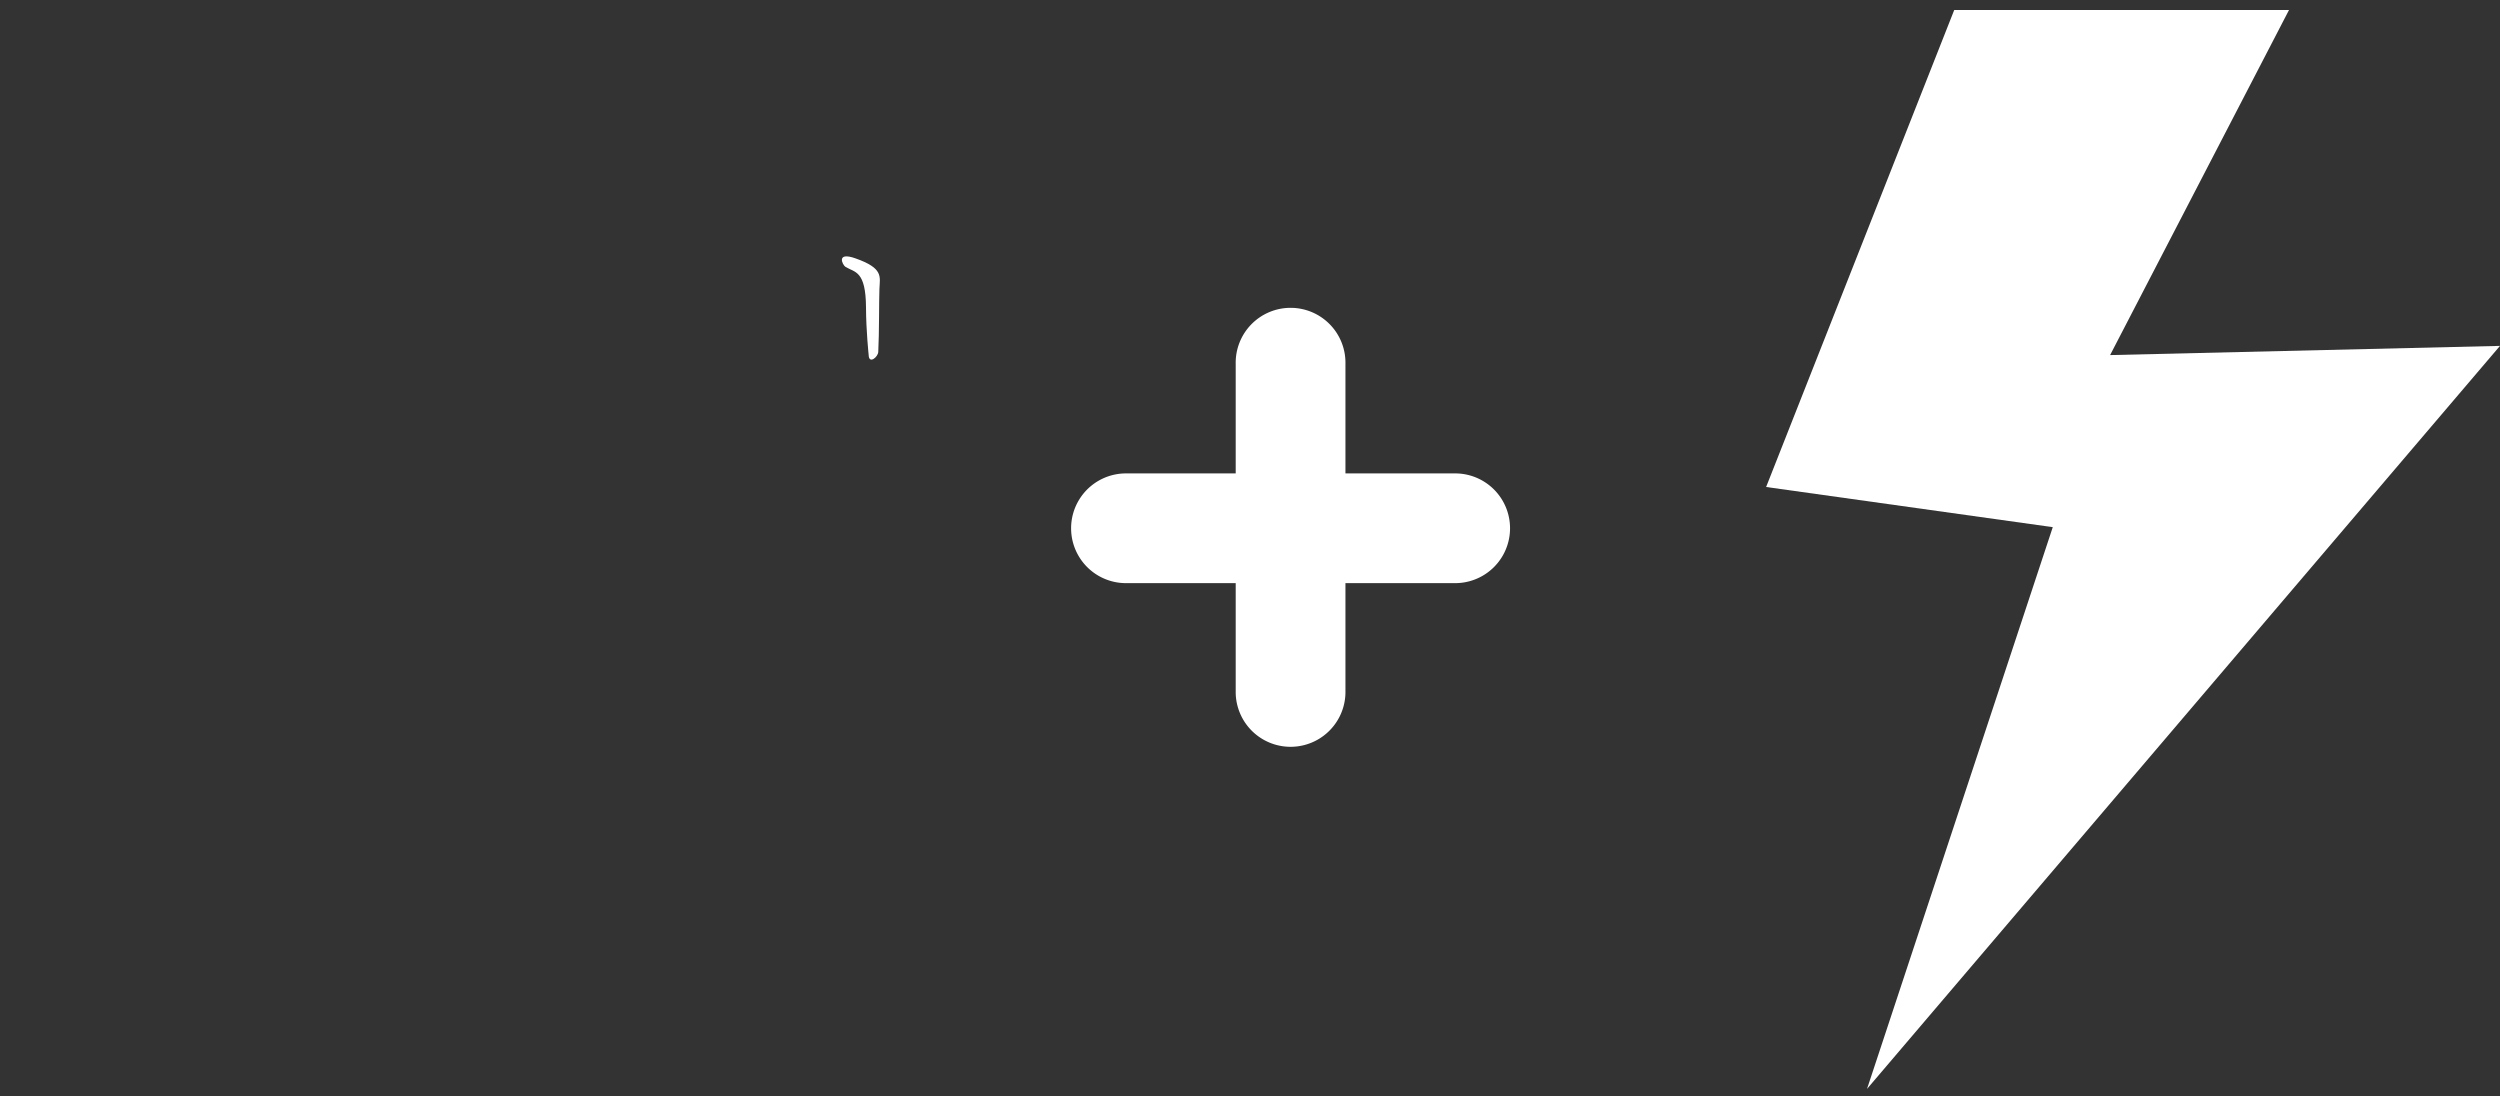
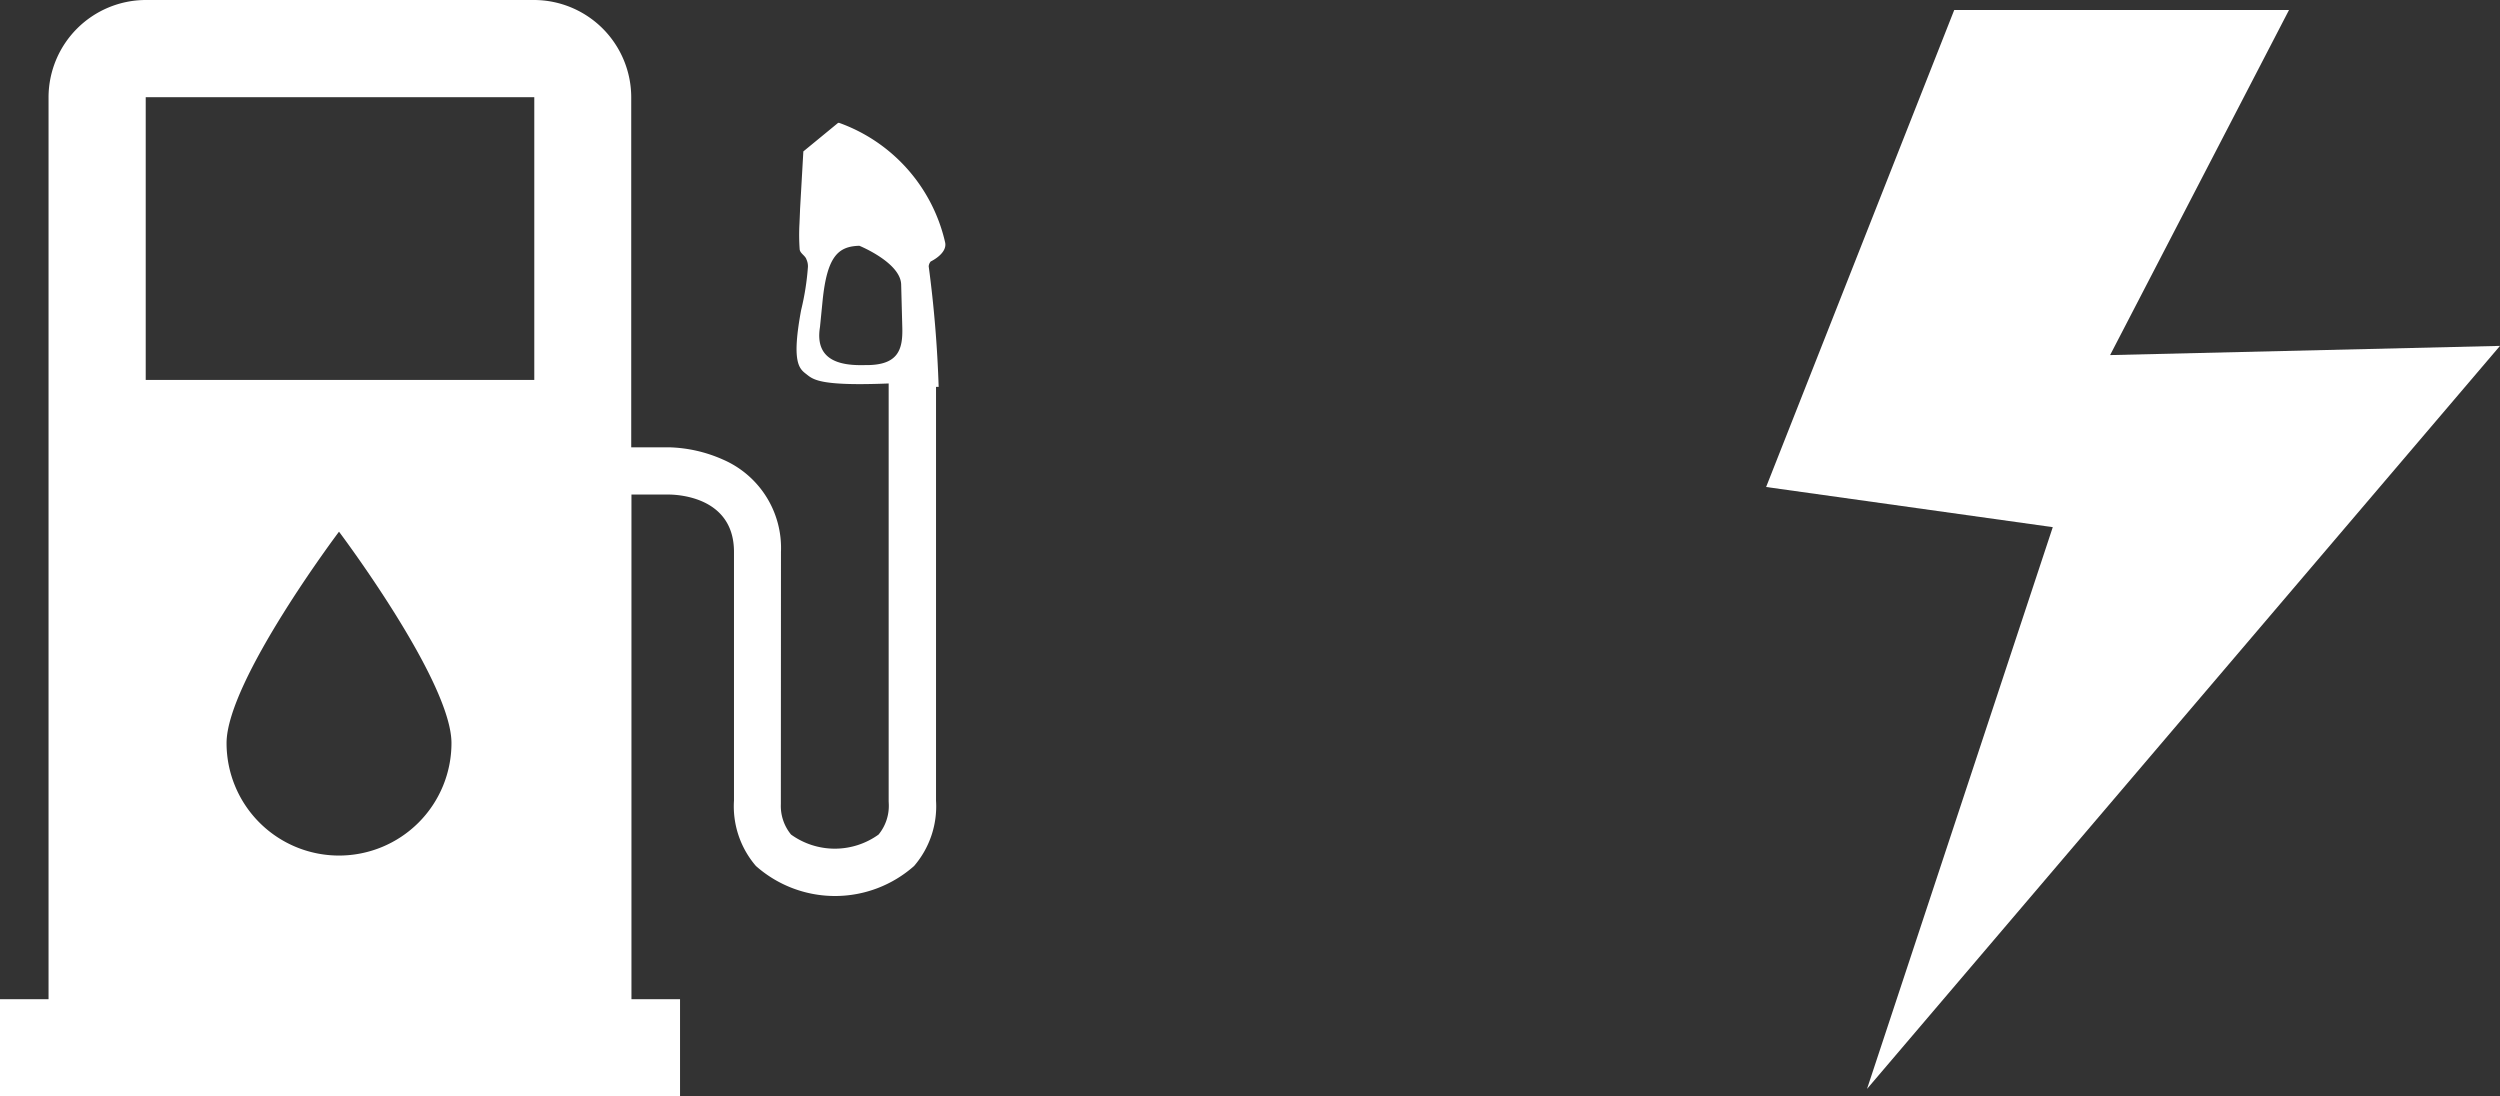
<svg xmlns="http://www.w3.org/2000/svg" xmlns:xlink="http://www.w3.org/1999/xlink" class="img-icon full" id="Raggruppa_653" data-name="Raggruppa 653" width="147.224" height="64.565" viewBox="0 0 147.224 64.565">
  <rect x="0" y="0" width="147.224" height="64.565" fill="#333333" stroke="none" />
  <defs>
    <linearGradient id="c" x1="-0.314" y1="0.5" x2="1" y2="0.5" gradientUnits="objectBoundingBox">
      <stop offset="0" stop-color="#ffffff" />
      <stop offset="1" stop-color="#ffffff" />
    </linearGradient>
    <linearGradient id="d" x1="0" y1="0.5" x2="1" y2="0.5" xlink:href="#c" />
  </defs>
  <path id="Tracciato_965" data-name="Tracciato 965" d="M879.3,2573.462H859.578L848.5,2601.553l16.881,2.365L854.442,2637l37.275-43.757-22.96.542,10.538-20.326Z" transform="translate(-744.494 -2572.874)" fill-rule="evenodd" fill="url(#d)" />
  <g id="Raggruppa_652" data-name="Raggruppa 652">
    <path id="Tracciato_966" data-name="Tracciato 966" d="M780.252,2577.558l2.959.936,2.643,2.965,1.154-.948-2.819-3.162-.332-.215-3.154-1c-.534-.155-.777-.119-.936.486C779.586,2577.3,779.758,2577.4,780.252,2577.558Z" transform="translate(-738.447 -2573.102)" fill="url(#d)" />
-     <path id="Tracciato_967" data-name="Tracciato 967" d="M789.619,2589.484c-1.163-.408-.747.4-.584.5.559.343,1.2.212,1.213,2.4.005,1.368.156,2.785.156,2.785.009.575.55.137.566-.176.06-1.155.04-2.963.068-3.7S791.292,2590.073,789.619,2589.484Z" transform="translate(-739.249 -2574.272)" fill="url(#d)" />
    <path id="Tracciato_968" data-name="Tracciato 968" d="M790.126,2587.073a9.79,9.79,0,0,0-6.24-7.022l-.056,0-2.049,1.683-.194,3.4v0s0,.078-.036.879a11.853,11.853,0,0,0,.012,1.469c.011.254.33.381.4.611h0a.962.962,0,0,1,.088.438,15.3,15.3,0,0,1-.4,2.542c-.565,3.035-.131,3.44.282,3.759s.723.736,4.872.567v24.615l.006.129a2.664,2.664,0,0,1-.6,1.82,4.409,4.409,0,0,1-5.155,0,2.658,2.658,0,0,1-.6-1.8l.007-14.846a5.671,5.671,0,0,0-3.417-5.437,8.3,8.3,0,0,0-3.183-.721h-2.218v-20.621a5.738,5.738,0,0,0-5.721-5.721H743.053a5.739,5.739,0,0,0-5.722,5.721v53.123h-2.859v5.722h40.047v-5.722h-2.861v-29.72h2.213c.639.006,3.825.2,3.825,3.377v14.645a5.385,5.385,0,0,0,1.291,3.851,7.02,7.02,0,0,0,9.316,0,5.386,5.386,0,0,0,1.291-3.851V2595.6l.155,0a70.941,70.941,0,0,0-.586-7.1.5.5,0,0,1,.118-.284S790.294,2587.743,790.126,2587.073ZM754.436,2623.2a6.622,6.622,0,0,1-6.622-6.622c0-3.658,6.622-12.45,6.622-12.45s6.623,8.793,6.623,12.45A6.623,6.623,0,0,1,754.436,2623.2Zm11.5-28.008H743.053v-16.652h22.883Zm16.824-3.113.153-1.54c.264-2.636.924-3.215,2.168-3.248,0,0,2.425.987,2.46,2.281l.067,2.536c.034,1.294-.233,2.235-2.186,2.209C784.18,2594.35,782.417,2594.182,782.76,2592.077Z" transform="translate(-734.472 -2572.817)" fill="url(#d)" />
  </g>
-   <path id="Tracciato_969" data-name="Tracciato 969" d="M826.244,2602.448h-6.462v-6.462a3.232,3.232,0,1,0-6.463,0v6.462h-6.462a3.231,3.231,0,1,0,0,6.462h6.462v6.463a3.232,3.232,0,0,0,6.463,0v-6.463h6.462a3.231,3.231,0,0,0,0-6.462Z" transform="translate(-740.549 -2574.569)" fill="url(#d)" />
</svg>